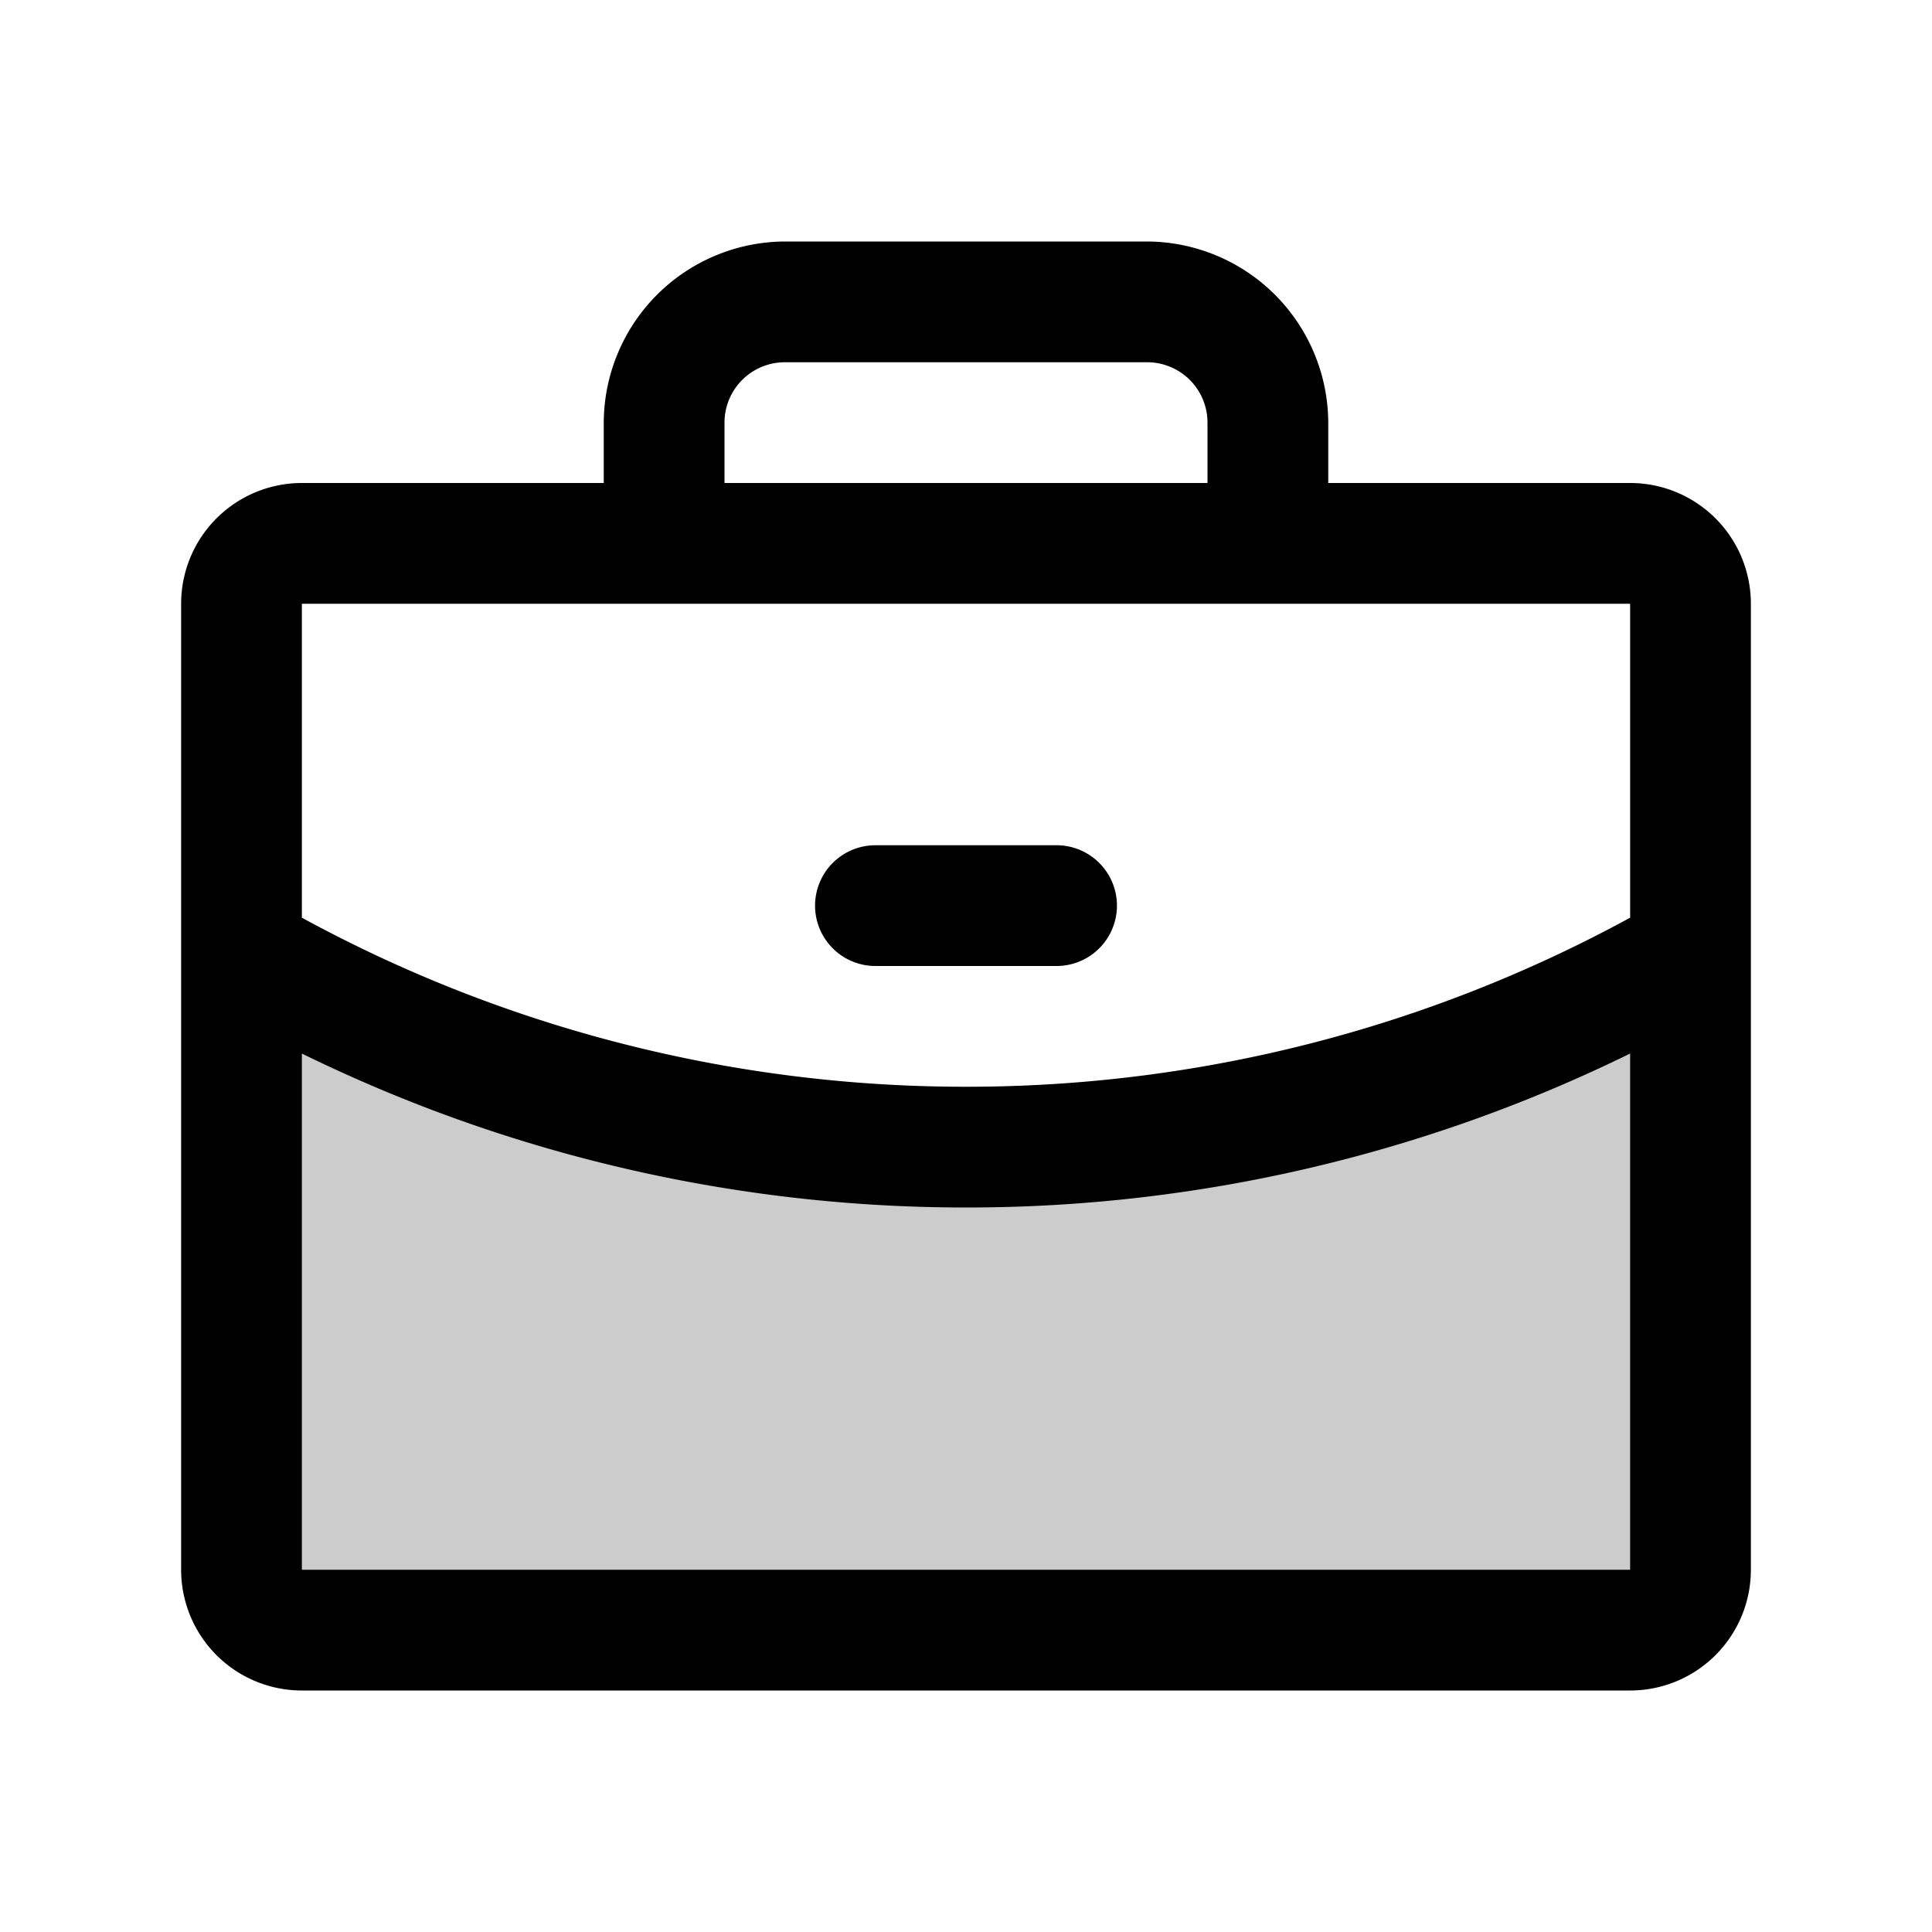
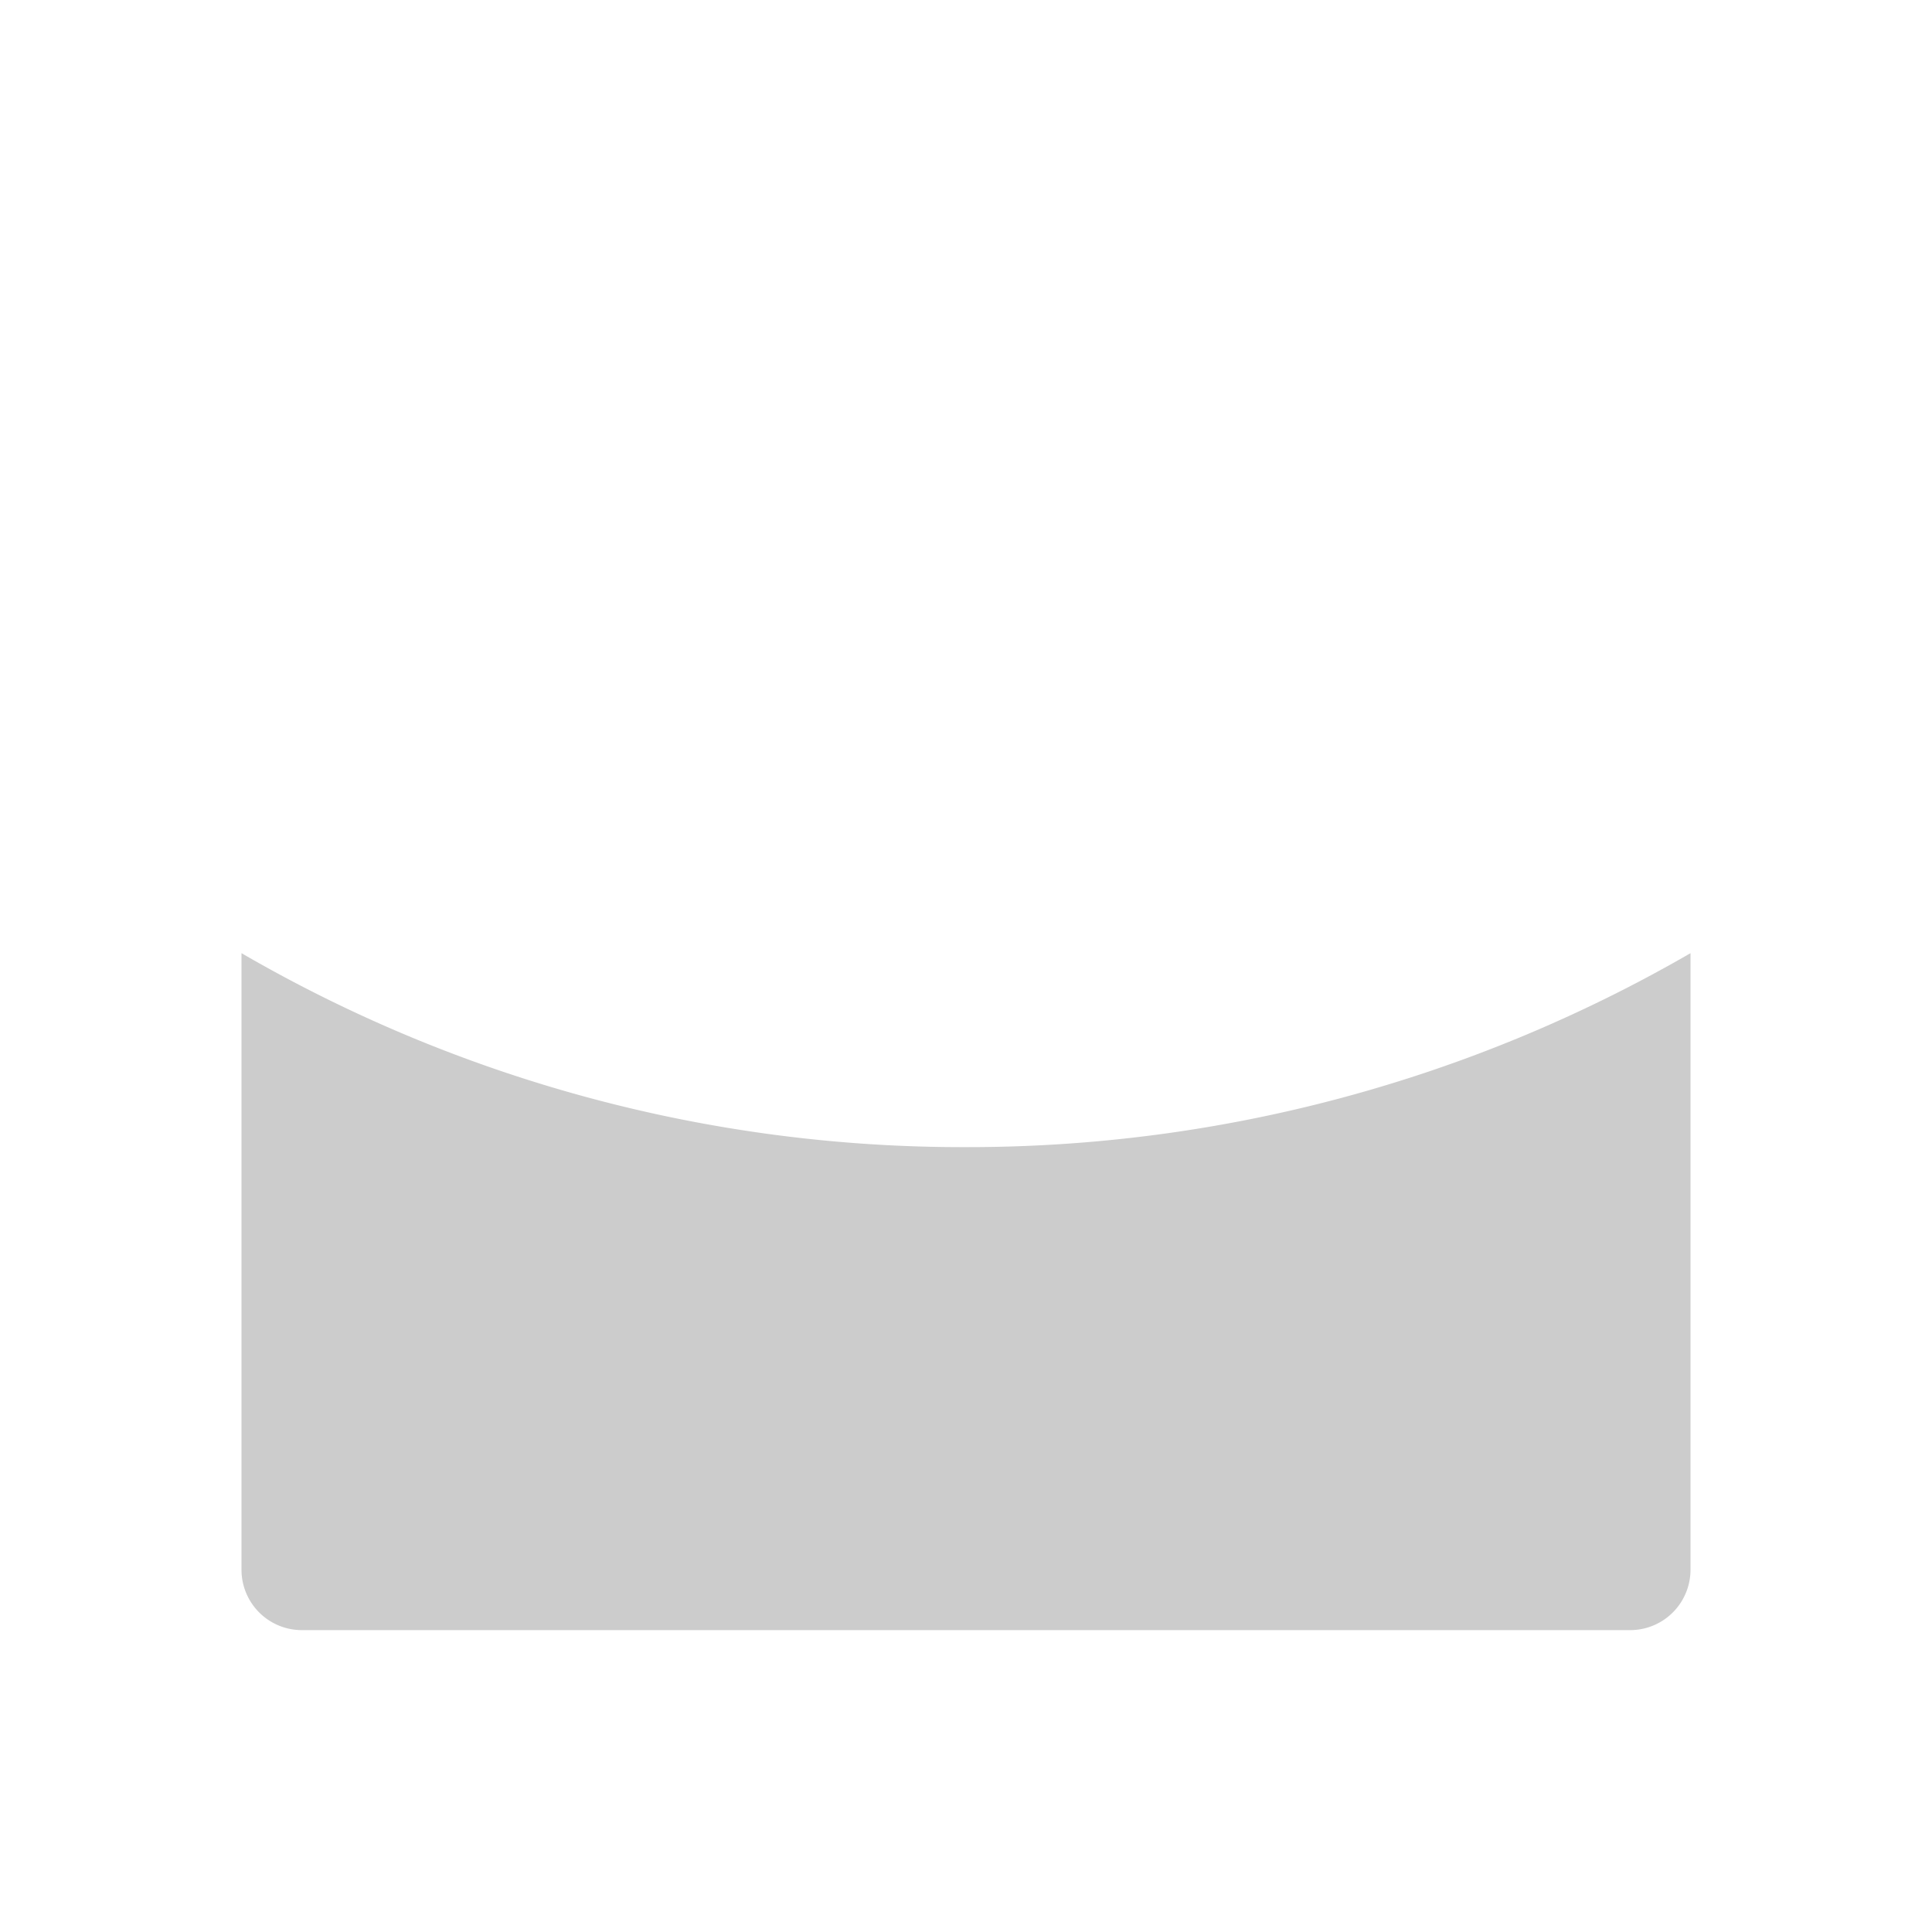
<svg xmlns="http://www.w3.org/2000/svg" viewBox="0 0 256 256" fill="currentColor">
  <g opacity="0.2">
    <path d="M128,152a190.3,190.3,0,0,1-96-25.7V208a8,8,0,0,0,8,8H216a8,8,0,0,0,8-8V126.3A191.3,191.3,0,0,1,128,152Z" />
  </g>
-   <path d="M216,64H176V56a24.1,24.1,0,0,0-24-24H104A24.1,24.1,0,0,0,80,56v8H40A16,16,0,0,0,24,80V208a16,16,0,0,0,16,16H216a16,16,0,0,0,16-16V80A16,16,0,0,0,216,64ZM96,56a8,8,0,0,1,8-8h48a8,8,0,0,1,8,8v8H96ZM216,80v41.6A183.6,183.6,0,0,1,128,144a183.6,183.6,0,0,1-88-22.4V80Zm0,128H40V139.6A199.7,199.7,0,0,0,128,160a199.4,199.4,0,0,0,88-20.4V208ZM108,120a8,8,0,0,1,8-8h24a8,8,0,0,1,0,16H116A8,8,0,0,1,108,120Z" />
</svg>